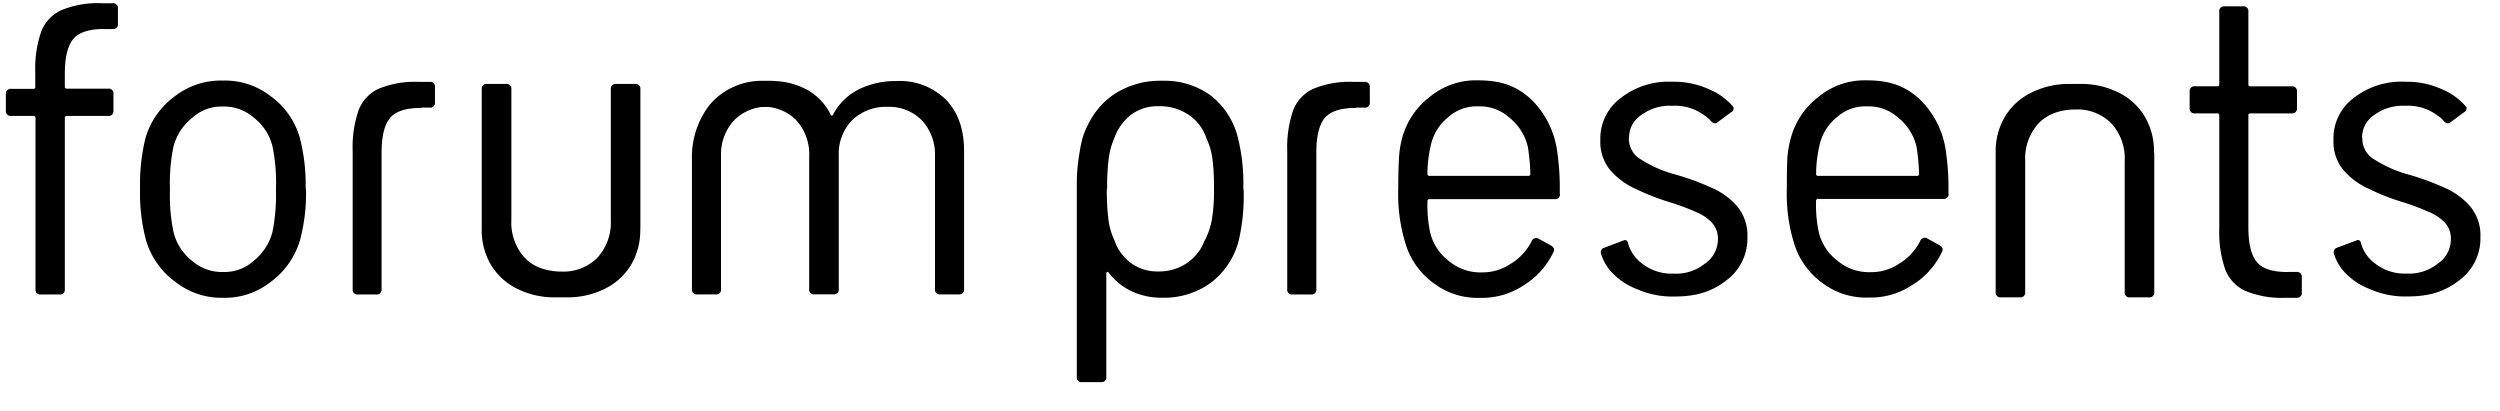
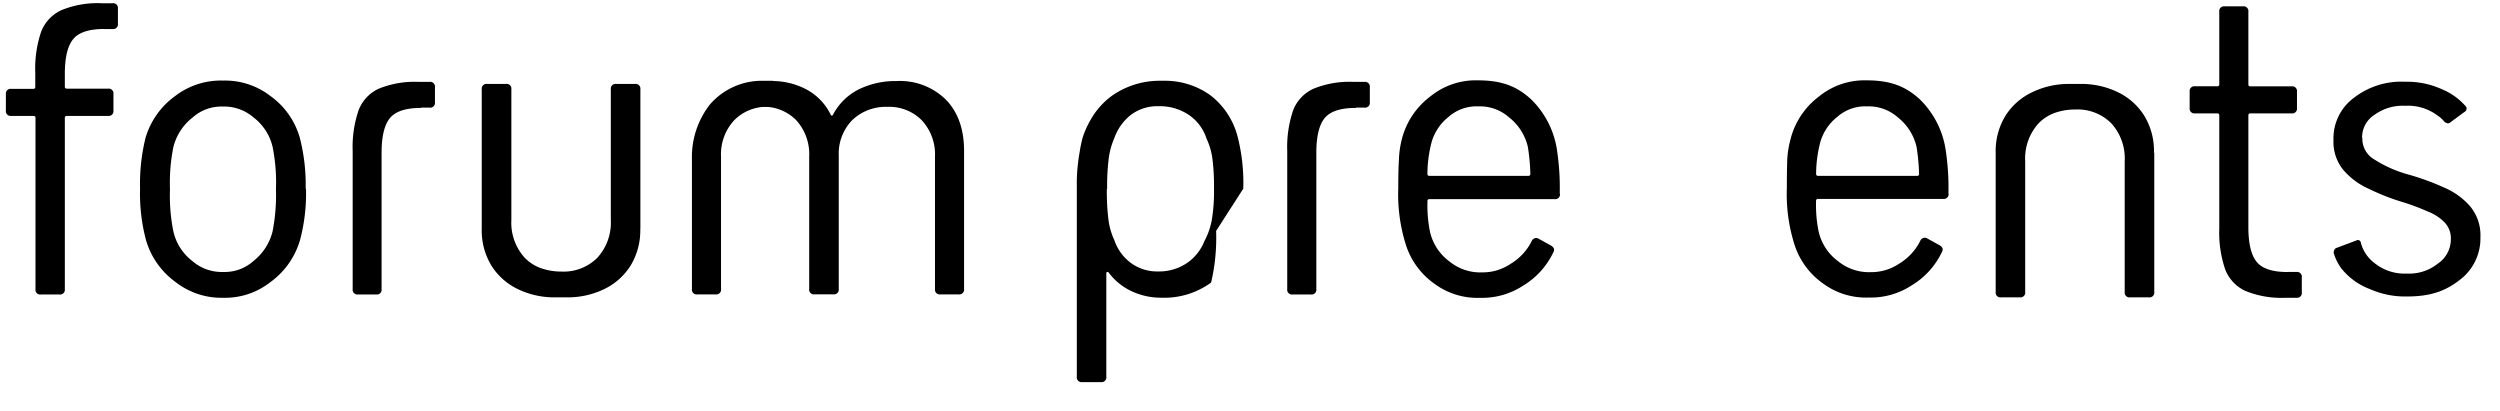
<svg xmlns="http://www.w3.org/2000/svg" id="Ebene_1" data-name="Ebene 1" viewBox="0 0 425.33 70">
  <title>forum-presents-logo</title>
  <path d="M401.87,23.48a4.55,4.55,0,0,1,2.19-4A8.1,8.1,0,0,1,409.17,18a8.37,8.37,0,0,1,5.5,1.63,5.11,5.11,0,0,1,1.19,1.06s.51.49.93.2c.19-.14,2.1-1.57,2.57-1.89a.65.65,0,0,0,.22-.82,10.81,10.81,0,0,0-4.14-3,14.26,14.26,0,0,0-6.22-1.27,13.14,13.14,0,0,0-8.69,2.69A8.58,8.58,0,0,0,397,23.84,7.5,7.5,0,0,0,398.75,29a12.31,12.31,0,0,0,4.32,3.15,37.65,37.65,0,0,0,5.82,2.27A37.73,37.73,0,0,1,413.08,36a8,8,0,0,1,2.76,1.77,3.93,3.93,0,0,1,1.13,2.9,5,5,0,0,1-2.26,4.21,7.76,7.76,0,0,1-5.26,1.66,8.1,8.1,0,0,1-5.4-1.73,6.36,6.36,0,0,1-2.36-3.38c-.09-.69-.61-.59-.61-.59l-3.67,1.38a.88.88,0,0,0-.36.87,8.49,8.49,0,0,0,1.37,2.68,11.37,11.37,0,0,0,4.74,3.4,14.88,14.88,0,0,0,6.35,1.27c4,0,6.51-.92,8.9-2.76A8.84,8.84,0,0,0,422,40.33,7.65,7.65,0,0,0,420.16,35a12.09,12.09,0,0,0-4.39-3.11,42.23,42.23,0,0,0-6-2.19A21,21,0,0,1,404,27.16a4.07,4.07,0,0,1-2.09-3.68" />
  <path d="M17.72,4.94h1.42A.81.81,0,0,0,20.06,4V1.47a.81.81,0,0,0-.92-.92H17.3a16.19,16.19,0,0,0-6.83,1.17A6.66,6.66,0,0,0,7,5.4a19.34,19.34,0,0,0-1,6.9v2.47a.31.31,0,0,1-.35.35H1.92A.81.81,0,0,0,1,16V18.8a.81.81,0,0,0,.92.92H5.69a.31.31,0,0,1,.35.35v29.1A.81.81,0,0,0,7,50.1h3.11a.81.81,0,0,0,.92-.92V20.07a.31.31,0,0,1,.35-.35h7a.81.81,0,0,0,.92-.92V16a.81.81,0,0,0-.92-.92h-7a.31.31,0,0,1-.35-.35V12.58q0-4.17,1.41-5.91t5.31-1.74" />
  <path d="M71.66,18.31h1.41A.81.81,0,0,0,74,17.4V14.85a.81.81,0,0,0-.92-.92H71.24a16.19,16.19,0,0,0-6.83,1.17A6.66,6.66,0,0,0,61,18.78a19.32,19.32,0,0,0-1,6.9v23.5a.81.81,0,0,0,.92.92H64a.81.81,0,0,0,.92-.92V26q0-4.18,1.42-5.91t5.31-1.73" />
  <path d="M230.72,18.31h1.41a.81.81,0,0,0,.92-.92V14.85a.81.81,0,0,0-.92-.92h-1.84a16.18,16.18,0,0,0-6.83,1.17A6.66,6.66,0,0,0,220,18.78a19.35,19.35,0,0,0-1,6.9v23.5a.81.81,0,0,0,.92.92h3.11a.81.81,0,0,0,.92-.92V26q0-4.18,1.42-5.91t5.31-1.73" />
  <path d="M389.28,46.27h1.41a.81.81,0,0,1,.92.92v2.55a.81.81,0,0,1-.92.92h-1.84A16.19,16.19,0,0,1,382,49.49a6.65,6.65,0,0,1-3.43-3.68,19.34,19.34,0,0,1-1-6.9V19.64a.31.31,0,0,0-.35-.35h-3.77a.81.81,0,0,1-.92-.92V15.6a.81.81,0,0,1,.92-.92h3.77a.31.31,0,0,0,.35-.36V2a.81.81,0,0,1,.92-.92h3.11a.81.81,0,0,1,.92.92V14.33a.31.31,0,0,0,.35.36h7a.81.81,0,0,1,.92.92v2.76a.81.81,0,0,1-.92.92h-7a.31.31,0,0,0-.35.35v19q0,4.17,1.41,5.91t5.31,1.73" />
  <path d="M46.95,32.19a32.44,32.44,0,0,1-.57,7.15,9.23,9.23,0,0,1-3.25,5.06A7.33,7.33,0,0,1,38,46.27a7.65,7.65,0,0,1-5.29-1.87,8.81,8.81,0,0,1-3.22-5.06,30.64,30.64,0,0,1-.57-7.15A30.6,30.6,0,0,1,29.5,25,9.2,9.2,0,0,1,32.76,20a7.3,7.3,0,0,1,5.11-1.87A7.64,7.64,0,0,1,43.16,20,8.8,8.8,0,0,1,46.38,25a30.63,30.63,0,0,1,.57,7.15M52,32.12a31.82,31.82,0,0,0-1-8.71,13.13,13.13,0,0,0-5-7.08A12.56,12.56,0,0,0,38,13.71a12.76,12.76,0,0,0-8.19,2.62,13.48,13.48,0,0,0-5.06,7.15,32.8,32.8,0,0,0-.92,8.63,30.85,30.85,0,0,0,1,8.71A13.46,13.46,0,0,0,29.89,48,12.66,12.66,0,0,0,38,50.66,12.44,12.44,0,0,0,46,48a13.47,13.47,0,0,0,5.06-7.22,30.84,30.84,0,0,0,1-8.7" />
-   <path d="M188.36,32.19a38.53,38.53,0,0,1,.28-5.31,12.62,12.62,0,0,1,.92-3.33,8.74,8.74,0,0,1,2.83-4,7.5,7.5,0,0,1,4.74-1.48,8.84,8.84,0,0,1,5.13,1.48,7.73,7.73,0,0,1,3,4,11.93,11.93,0,0,1,1,3.36,36.77,36.77,0,0,1,.28,5.2,29.47,29.47,0,0,1-.39,5.41,12.4,12.4,0,0,1-1.24,3.5,8.05,8.05,0,0,1-3,3.75,8.39,8.39,0,0,1-4.89,1.41,7.54,7.54,0,0,1-4.63-1.45,8,8,0,0,1-2.8-3.86,11.85,11.85,0,0,1-1-3.43,39.32,39.32,0,0,1-.28-5.34m23.21,0a31.67,31.67,0,0,0-1-9A13,13,0,0,0,206,16.26a13.25,13.25,0,0,0-8-2.52l-.21,0h-.14l-.24,0a14.1,14.1,0,0,0-8.3,2.6,13,13,0,0,0-3.54,4l-.13.23a15.16,15.16,0,0,0-1.27,2.92,20.54,20.54,0,0,0-.46,2.23,31.25,31.25,0,0,0-.51,4.94V64.09a.81.81,0,0,0,.92.92h3.18a.81.81,0,0,0,.92-.92V46.55a.29.29,0,0,1,.14-.29c.1,0,.19,0,.28.14a10.32,10.32,0,0,0,3.89,3.15,11.8,11.8,0,0,0,5.1,1.1,13.51,13.51,0,0,0,8.42-2.58A13.08,13.08,0,0,0,210.73,41a33.42,33.42,0,0,0,.85-8.78" />
+   <path d="M188.36,32.19a38.53,38.53,0,0,1,.28-5.31,12.62,12.62,0,0,1,.92-3.33,8.74,8.74,0,0,1,2.83-4,7.5,7.5,0,0,1,4.74-1.48,8.84,8.84,0,0,1,5.13,1.48,7.73,7.73,0,0,1,3,4,11.93,11.93,0,0,1,1,3.36,36.77,36.77,0,0,1,.28,5.2,29.47,29.47,0,0,1-.39,5.41,12.4,12.4,0,0,1-1.24,3.5,8.05,8.05,0,0,1-3,3.75,8.39,8.39,0,0,1-4.89,1.41,7.54,7.54,0,0,1-4.63-1.45,8,8,0,0,1-2.8-3.86,11.85,11.85,0,0,1-1-3.43,39.32,39.32,0,0,1-.28-5.34m23.21,0a31.67,31.67,0,0,0-1-9A13,13,0,0,0,206,16.26a13.25,13.25,0,0,0-8-2.52l-.21,0h-.14l-.24,0a14.1,14.1,0,0,0-8.3,2.6,13,13,0,0,0-3.54,4l-.13.23a15.16,15.16,0,0,0-1.27,2.92,20.54,20.54,0,0,0-.46,2.23,31.25,31.25,0,0,0-.51,4.94V64.09a.81.81,0,0,0,.92.92h3.18a.81.81,0,0,0,.92-.92V46.55a.29.29,0,0,1,.14-.29c.1,0,.19,0,.28.14a10.32,10.32,0,0,0,3.89,3.15,11.8,11.8,0,0,0,5.1,1.1,13.51,13.51,0,0,0,8.42-2.58a33.42,33.42,0,0,0,.85-8.78" />
  <path d="M260.36,29.57a.31.31,0,0,1-.35.35H243.2a.31.31,0,0,1-.35-.35,21.64,21.64,0,0,1,.57-4.81,8.4,8.4,0,0,1,3-4.85,7.17,7.17,0,0,1,5.11-1.81A7.47,7.47,0,0,1,256.78,20,8.94,8.94,0,0,1,259.94,25a34,34,0,0,1,.42,4.53m5,3.4a42.54,42.54,0,0,0-.42-7.08,15.18,15.18,0,0,0-4.5-9c-2.34-2.12-4.86-3.18-9-3.18a12.23,12.23,0,0,0-8.12,2.76,13.11,13.11,0,0,0-4.85,7.36A16.29,16.29,0,0,0,238,27.2q-.11,1.81-.11,4.85a28.38,28.38,0,0,0,1.35,9.77,12.9,12.9,0,0,0,4.88,6.51,12.25,12.25,0,0,0,7.66,2.34,12.74,12.74,0,0,0,7.38-2.09,13.22,13.22,0,0,0,5.1-5.63c.28-.47.14-.87-.43-1.2l-2.05-1.13a.76.76,0,0,0-.71-.07.85.85,0,0,0-.49.49A9.41,9.41,0,0,1,257,44.89a8.47,8.47,0,0,1-4.79,1.45,8.32,8.32,0,0,1-5.64-1.88,8.68,8.68,0,0,1-3.29-5.06,22.7,22.7,0,0,1-.42-5.17.31.31,0,0,1,.35-.35h21.27a.81.81,0,0,0,.92-.92" />
-   <path d="M277.16,23.48a4.55,4.55,0,0,1,2.2-4A8.1,8.1,0,0,1,284.47,18a8.37,8.37,0,0,1,5.5,1.63,5.22,5.22,0,0,1,1.19,1.06s.51.49.93.2c.2-.14,2.11-1.57,2.57-1.89a.65.65,0,0,0,.22-.82,10.8,10.8,0,0,0-4.14-3,14.26,14.26,0,0,0-6.21-1.27,13.15,13.15,0,0,0-8.69,2.69,8.58,8.58,0,0,0-3.57,7.22A7.51,7.51,0,0,0,274,29a12.32,12.32,0,0,0,4.32,3.15,37.74,37.74,0,0,0,5.82,2.27A37.64,37.64,0,0,1,288.38,36a8,8,0,0,1,2.76,1.77,3.94,3.94,0,0,1,1.13,2.9A5,5,0,0,1,290,44.89a7.76,7.76,0,0,1-5.26,1.66,8.1,8.1,0,0,1-5.39-1.73A6.36,6.36,0,0,1,277,41.44c-.09-.69-.62-.59-.62-.59l-3.66,1.38a.87.87,0,0,0-.36.87,8.42,8.42,0,0,0,1.37,2.68,11.37,11.37,0,0,0,4.74,3.4,14.9,14.9,0,0,0,6.35,1.27c4,0,6.52-.92,8.9-2.76a8.84,8.84,0,0,0,3.57-7.36A7.66,7.66,0,0,0,295.46,35a12.1,12.1,0,0,0-4.39-3.11,42.34,42.34,0,0,0-6-2.19,21,21,0,0,1-5.86-2.55,4.07,4.07,0,0,1-2.09-3.68" />
  <path d="M326.5,29.57a.31.31,0,0,1-.35.35H309.33a.31.31,0,0,1-.35-.35,21.7,21.7,0,0,1,.57-4.81,8.4,8.4,0,0,1,3-4.85,7.17,7.17,0,0,1,5.11-1.81A7.47,7.47,0,0,1,322.92,20,8.94,8.94,0,0,1,326.07,25a33.78,33.78,0,0,1,.42,4.53m5,3.4a42.54,42.54,0,0,0-.42-7.08,15.18,15.18,0,0,0-4.5-9c-2.34-2.12-4.86-3.18-9-3.18a12.23,12.23,0,0,0-8.12,2.76,13.11,13.11,0,0,0-4.85,7.36,16.13,16.13,0,0,0-.53,3.36Q304,29,304,32a28.38,28.38,0,0,0,1.35,9.77,12.9,12.9,0,0,0,4.88,6.51,12.25,12.25,0,0,0,7.66,2.34,12.74,12.74,0,0,0,7.38-2.09,13.2,13.2,0,0,0,5.1-5.63c.28-.47.14-.87-.43-1.2l-2.05-1.13a.76.76,0,0,0-.71-.07.85.85,0,0,0-.49.49,9.41,9.41,0,0,1-3.57,3.86,8.47,8.47,0,0,1-4.79,1.45,8.32,8.32,0,0,1-5.64-1.88,8.67,8.67,0,0,1-3.29-5.06,22.6,22.6,0,0,1-.43-5.17.31.31,0,0,1,.35-.35H330.6a.81.81,0,0,0,.92-.92" />
  <path d="M108.95,38.91V15.2a.81.81,0,0,0-.92-.92h-3.19a.81.81,0,0,0-.92.92V37.42a8.88,8.88,0,0,1-2.27,6.41A8.1,8.1,0,0,1,95.5,46.2a10.26,10.26,0,0,1-3.34-.53,7.24,7.24,0,0,1-2.91-1.84A8.88,8.88,0,0,1,87,37.42V15.2a.81.81,0,0,0-.92-.92H82.88a.81.81,0,0,0-.92.92V38.91a11.48,11.48,0,0,0,1.66,6.3,10.79,10.79,0,0,0,4.53,4,14.22,14.22,0,0,0,6.26,1.38h2.07a14.23,14.23,0,0,0,6.26-1.38,10.8,10.8,0,0,0,4.53-4,11.5,11.5,0,0,0,1.66-6.3" />
  <path d="M366.51,26V49.67a.81.81,0,0,1-.92.92H362.4a.81.81,0,0,1-.92-.92V27.45A8.88,8.88,0,0,0,359.22,21a8.1,8.1,0,0,0-6.16-2.37,10.3,10.3,0,0,0-3.34.53A7.28,7.28,0,0,0,346.81,21a8.88,8.88,0,0,0-2.26,6.41V49.67a.81.81,0,0,1-.92.92h-3.18a.81.81,0,0,1-.92-.92V26a11.52,11.52,0,0,1,1.66-6.3,10.8,10.8,0,0,1,4.53-4A14.2,14.2,0,0,1,352,14.28H354a14.18,14.18,0,0,1,6.26,1.38,10.76,10.76,0,0,1,4.53,4,11.49,11.49,0,0,1,1.67,6.3" />
  <path d="M130.74,18.17a7.77,7.77,0,0,0-5.84,2.3,8.52,8.52,0,0,0-2.23,6.19V49.17a.81.81,0,0,1-.92.92h-3.11a.81.81,0,0,1-.92-.92V27.07a14.49,14.49,0,0,1,3.08-9.32,11.69,11.69,0,0,1,8.39-4h2.36" />
  <path d="M121.38,26.52a8.3,8.3,0,0,1,2.23-6.09,8,8,0,0,1,6-2.26,7.74,7.74,0,0,1,5.87,2.3,8.6,8.6,0,0,1,2.19,6.19v22.5a.81.81,0,0,0,.92.92h3.19a.82.82,0,0,0,.92-.92V26.52a8.16,8.16,0,0,1,2.3-6.09A8.25,8.25,0,0,1,151,18.18a7.76,7.76,0,0,1,5.84,2.3,8.52,8.52,0,0,1,2.23,6.19v22.5a.82.82,0,0,0,.92.92h3.11a.82.82,0,0,0,.92-.92V25.67q0-5.52-3.08-8.7a11.13,11.13,0,0,0-8.39-3.18,14.23,14.23,0,0,0-6.44,1.41,10,10,0,0,0-4.39,4.32c-.14.23-.28.21-.42-.07a9.67,9.67,0,0,0-4-4.18,12.41,12.41,0,0,0-6.23-1.48,14,14,0,0,0-5.38,1,9.38,9.38,0,0,0-4,3c-.09.14-.19.19-.28.14a.29.29,0,0,1-.14-.28" />
</svg>